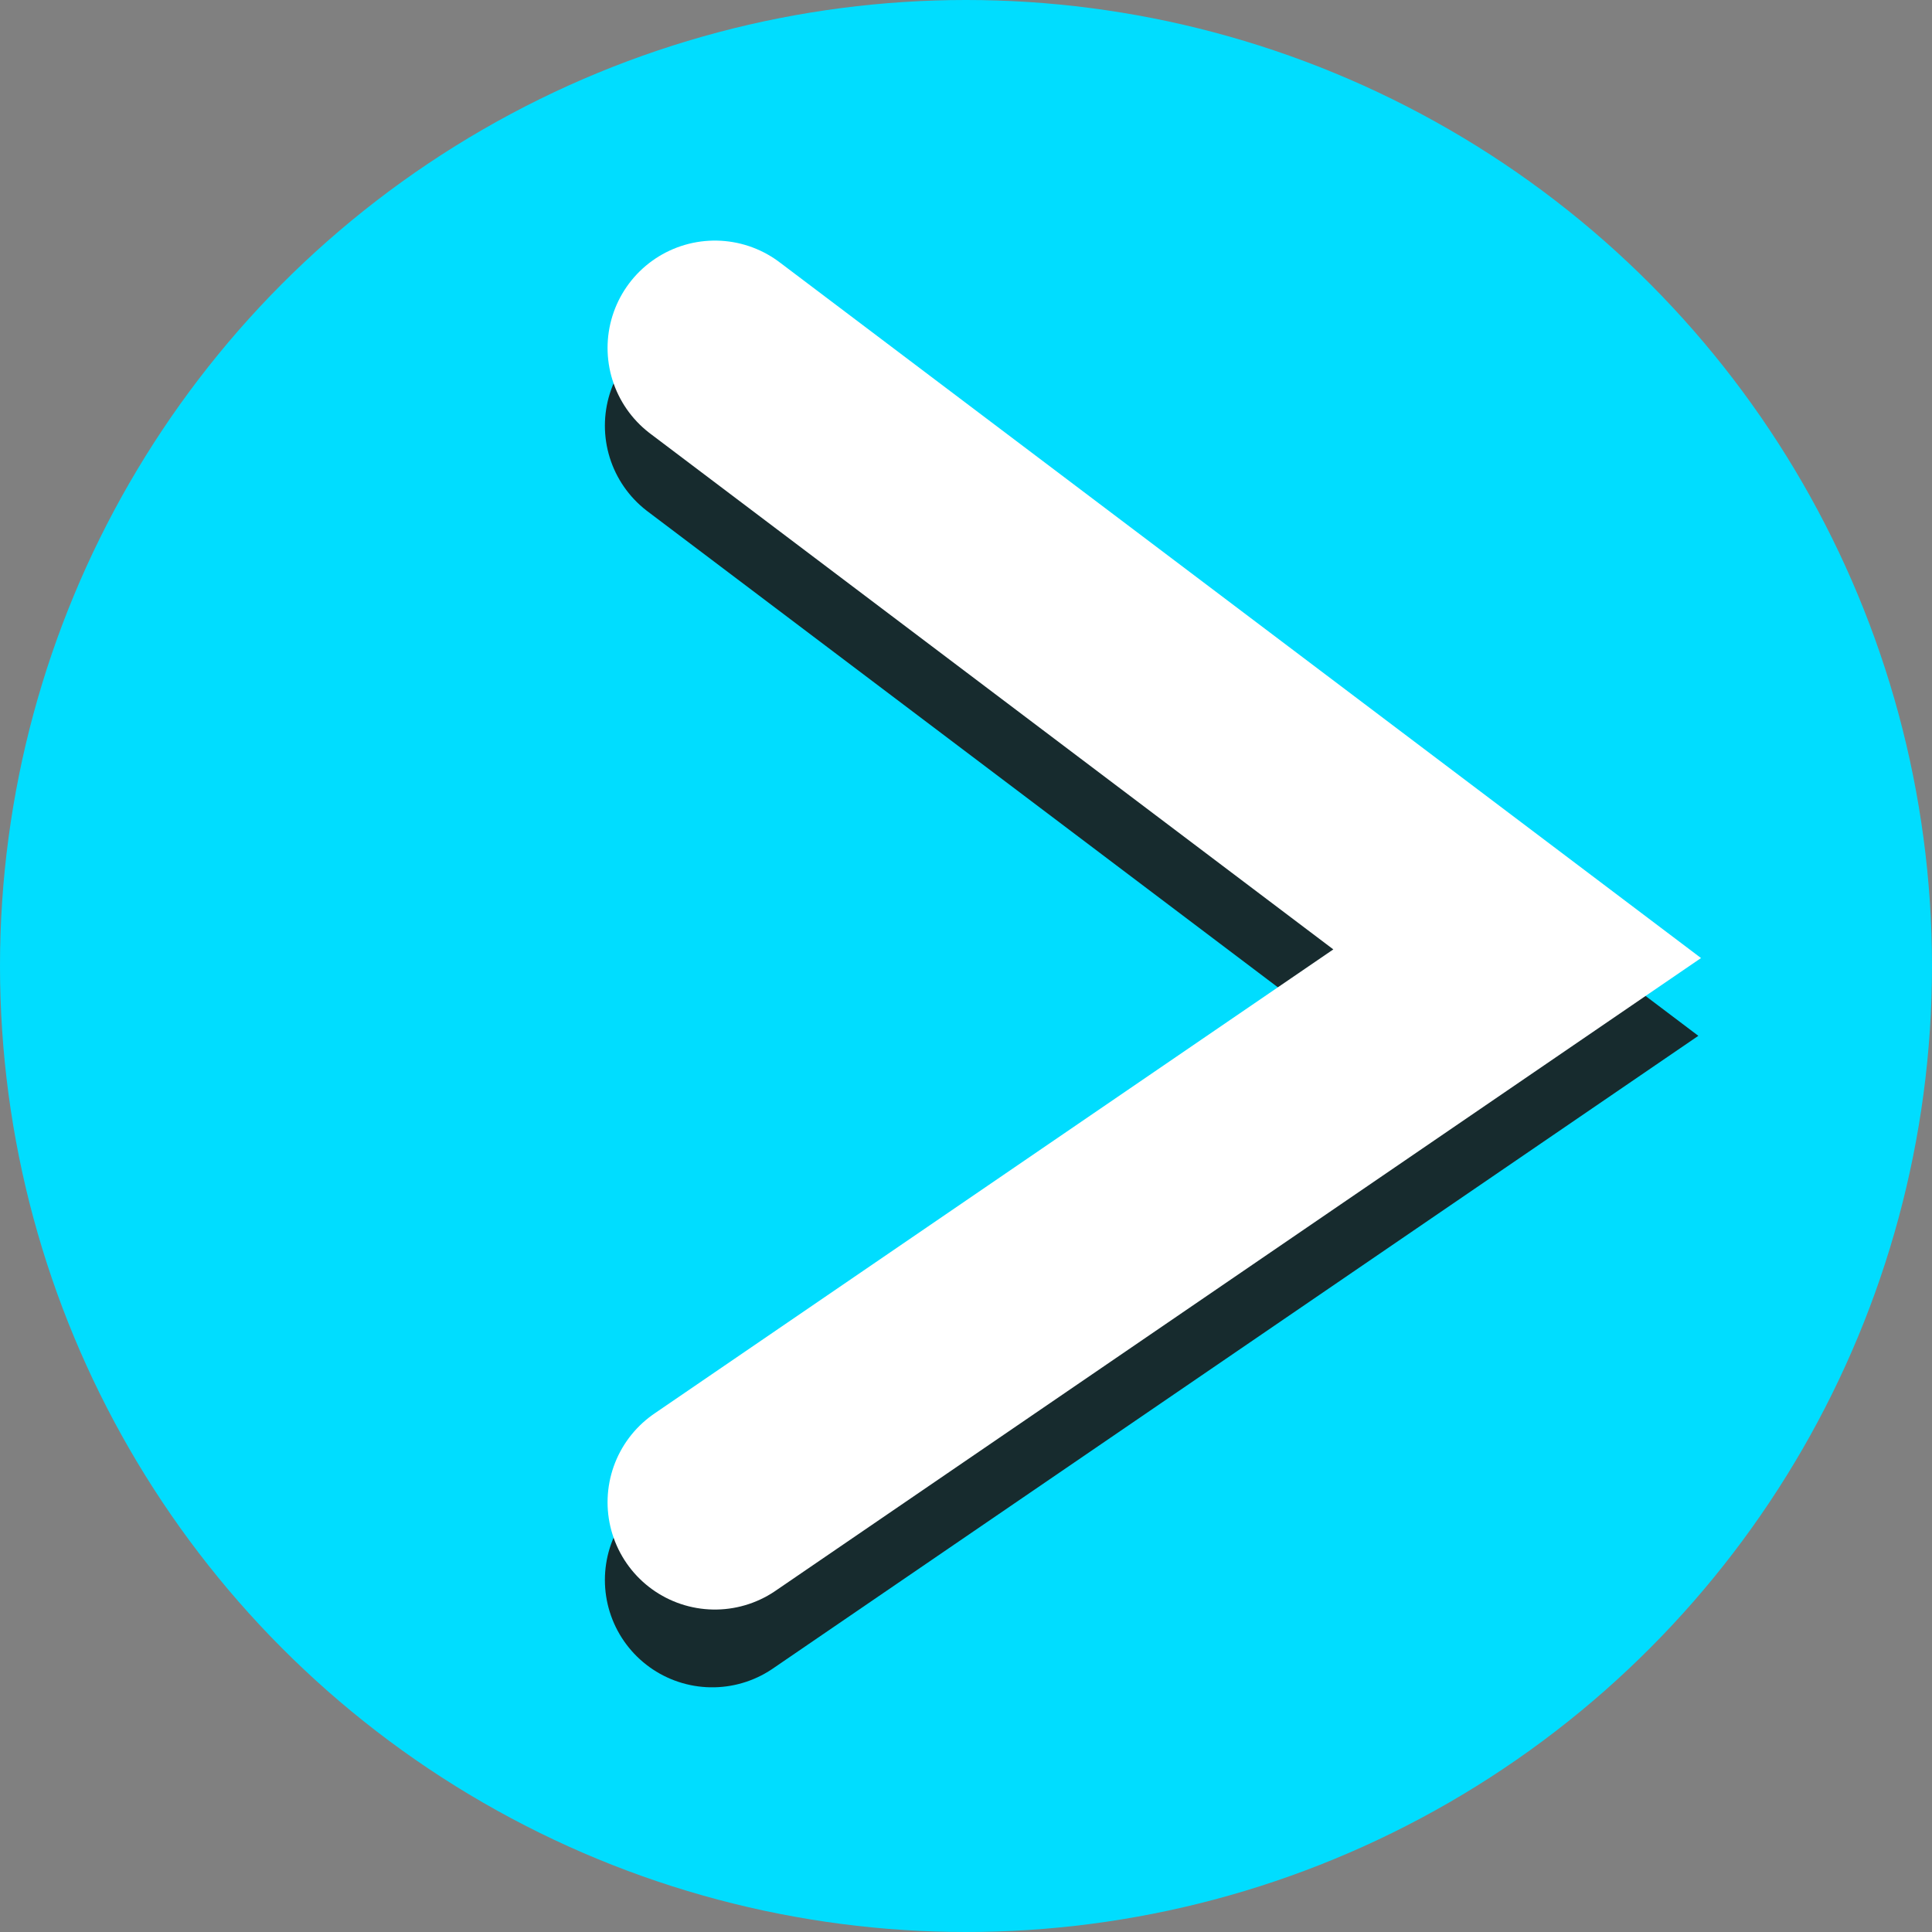
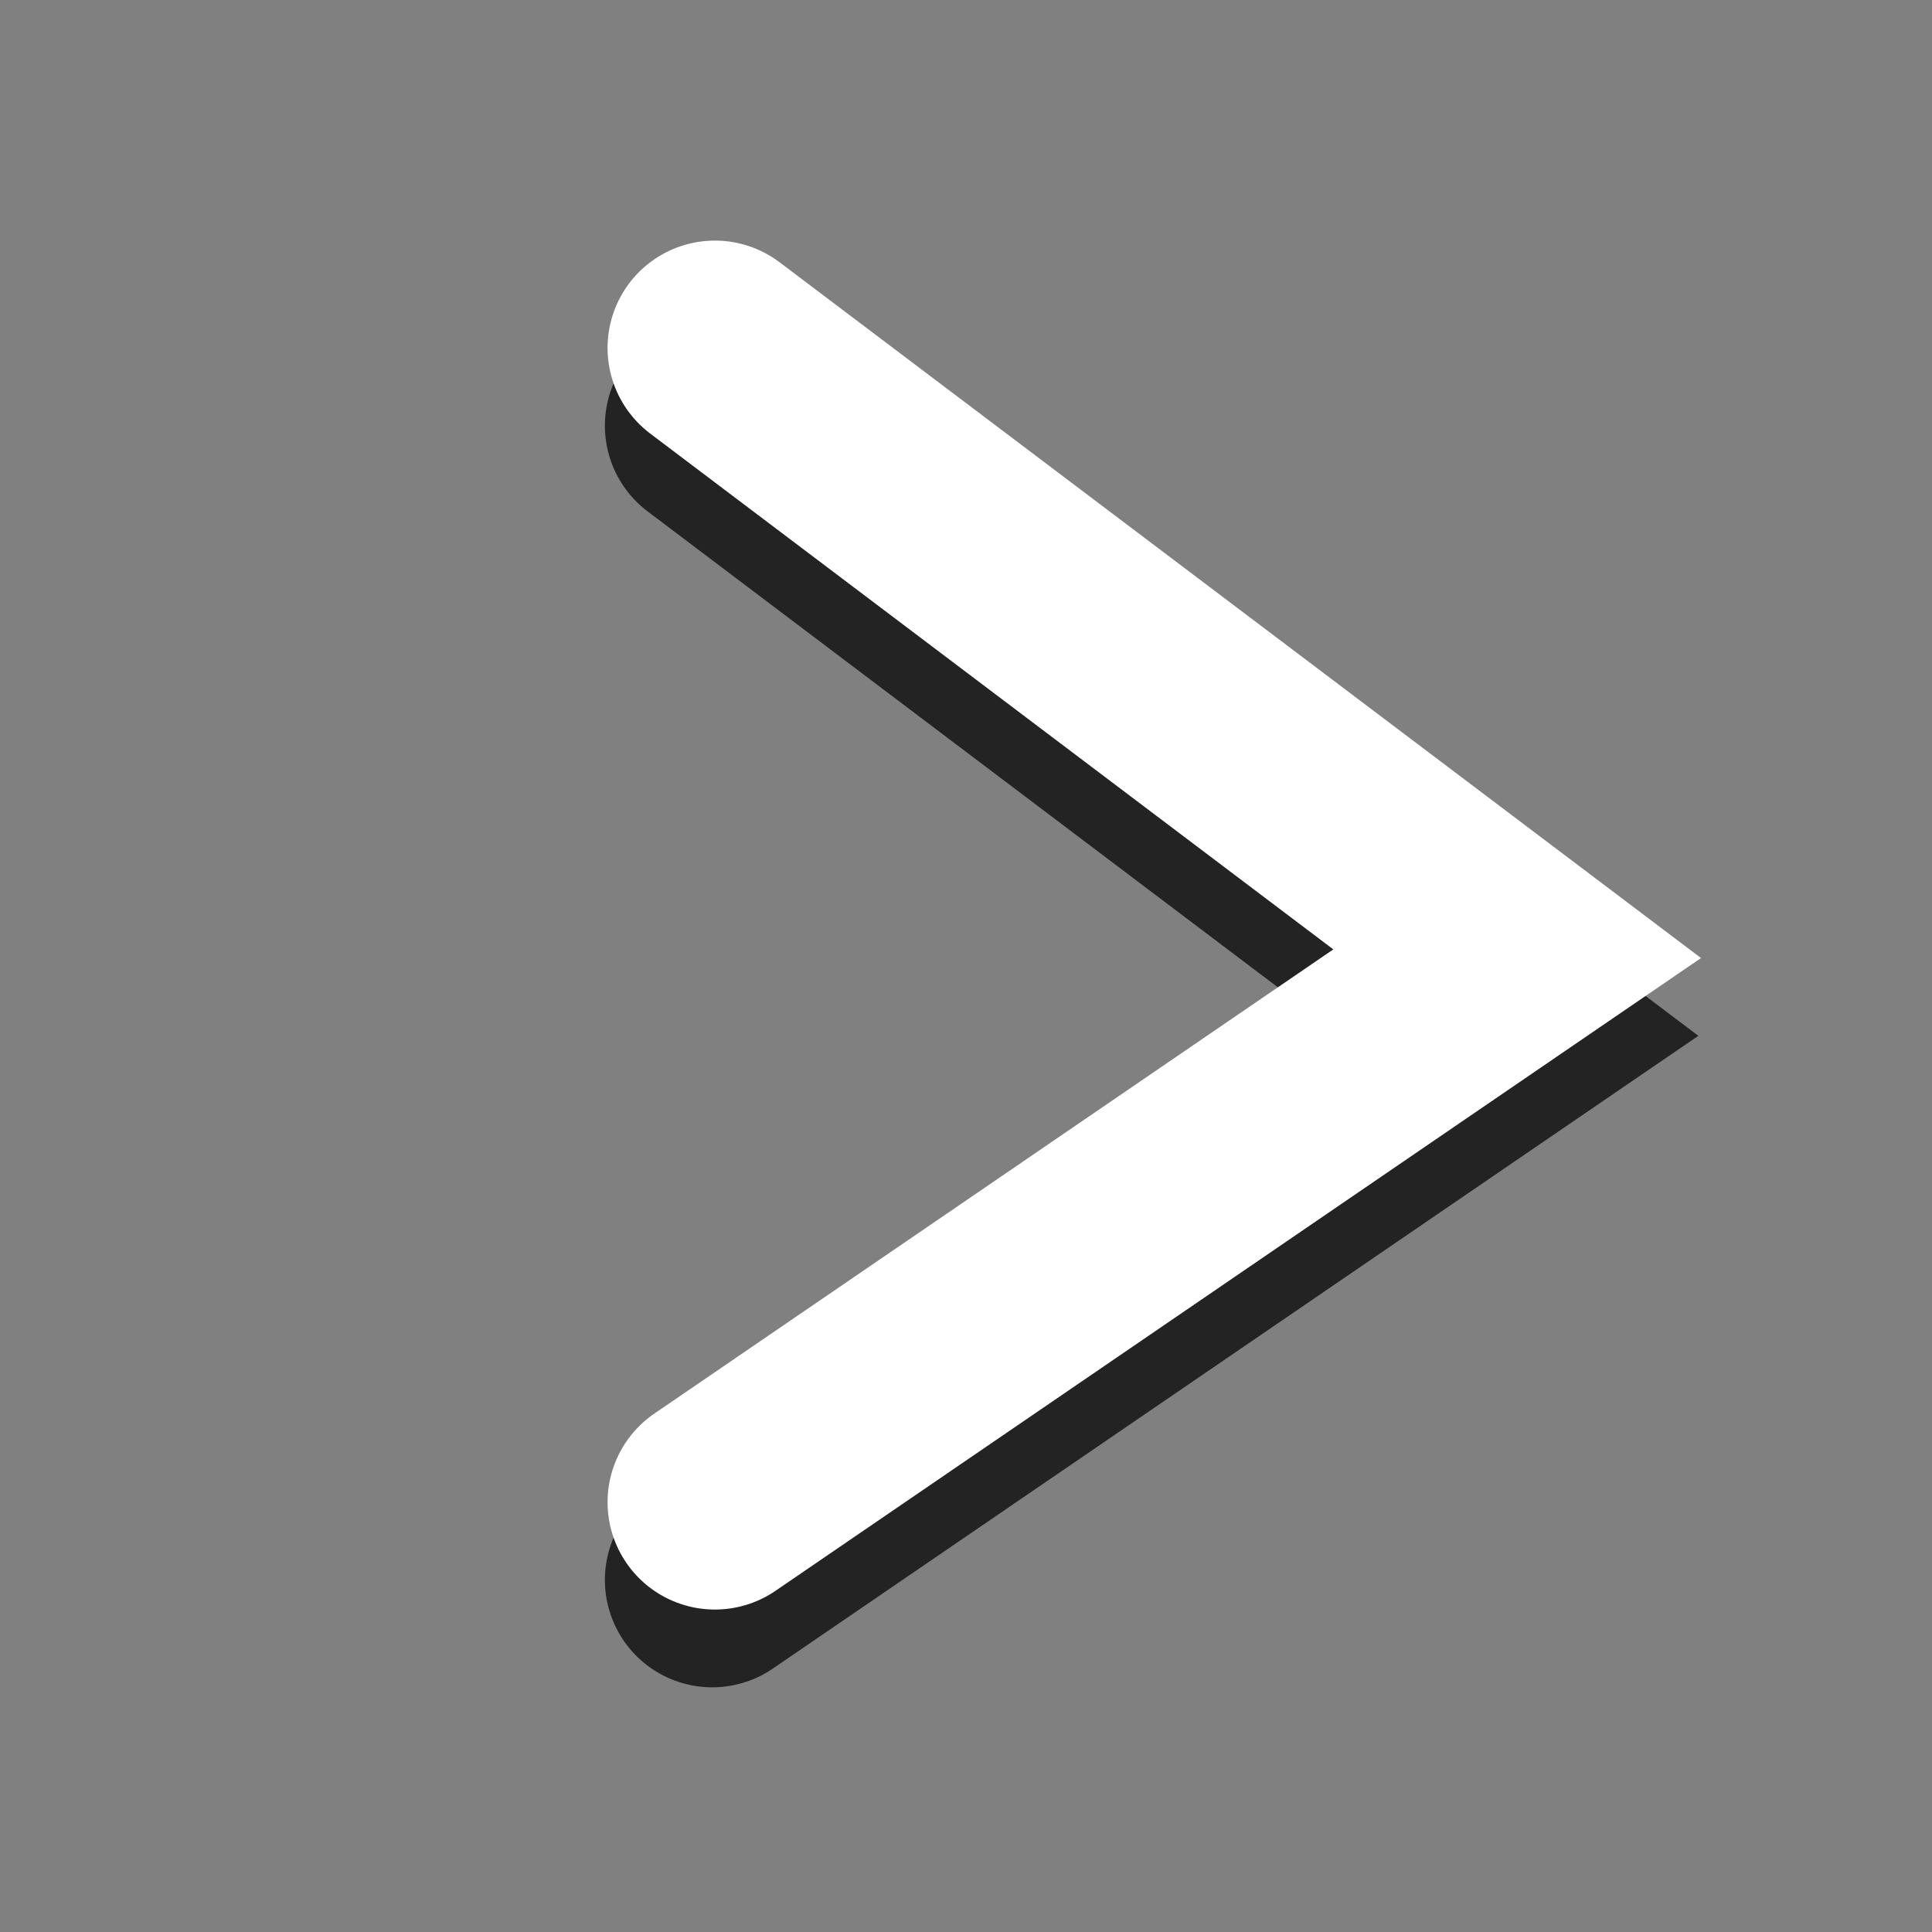
<svg xmlns="http://www.w3.org/2000/svg" xmlns:ns1="http://sodipodi.sourceforge.net/DTD/sodipodi-0.dtd" xmlns:ns2="http://www.inkscape.org/namespaces/inkscape" id="Layer_1" data-name="Layer 1" viewBox="0 0 180 180" version="1.1" ns1:docname="step-4.svg" ns2:version="1.2.2 (b0a8486, 2022-12-01)">
  <rect x="0" y="0" width="180" height="180" fill="#808080" stroke="none" />
  <ns1:namedview id="namedview3631" pagecolor="#ffffff" bordercolor="#000000" borderopacity="0.25" ns2:showpageshadow="2" ns2:pageopacity="0.0" ns2:pagecheckerboard="0" ns2:deskcolor="#d1d1d1" showgrid="false" ns2:zoom="1.3111111" ns2:cx="89.618644" ns2:cy="90" ns2:window-width="1280" ns2:window-height="800" ns2:window-x="0" ns2:window-y="0" ns2:window-maximized="0" ns2:current-layer="Layer_1" />
  <defs id="defs3624">
    <style id="style3622">
      .cls-1 {
        fill: #0df;
        stroke-width: 0px;
      }
    </style>
  </defs>
  <g id="g4201">
-     <circle class="cls-1" cx="90" cy="90" r="90" id="circle3626" />
    <g id="g4195" transform="translate(-184.576,18.305)">
      <path style="opacity:0.91;fill:none;stroke:#1a1a1a;stroke-width:20;stroke-linecap:round;stroke-dasharray:none;stroke-opacity:1;paint-order:markers fill stroke" d="m 250.932,21.356 74.746,56.441 -74.746,51.102" id="path4169" />
      <path style="opacity:1;fill:none;stroke:#ffffff;stroke-width:20;stroke-linecap:round;stroke-dasharray:none;stroke-opacity:1;paint-order:markers fill stroke" d="m 251.181,14.11 74.746,56.441 -74.746,51.102" id="path3804" />
    </g>
  </g>
</svg>